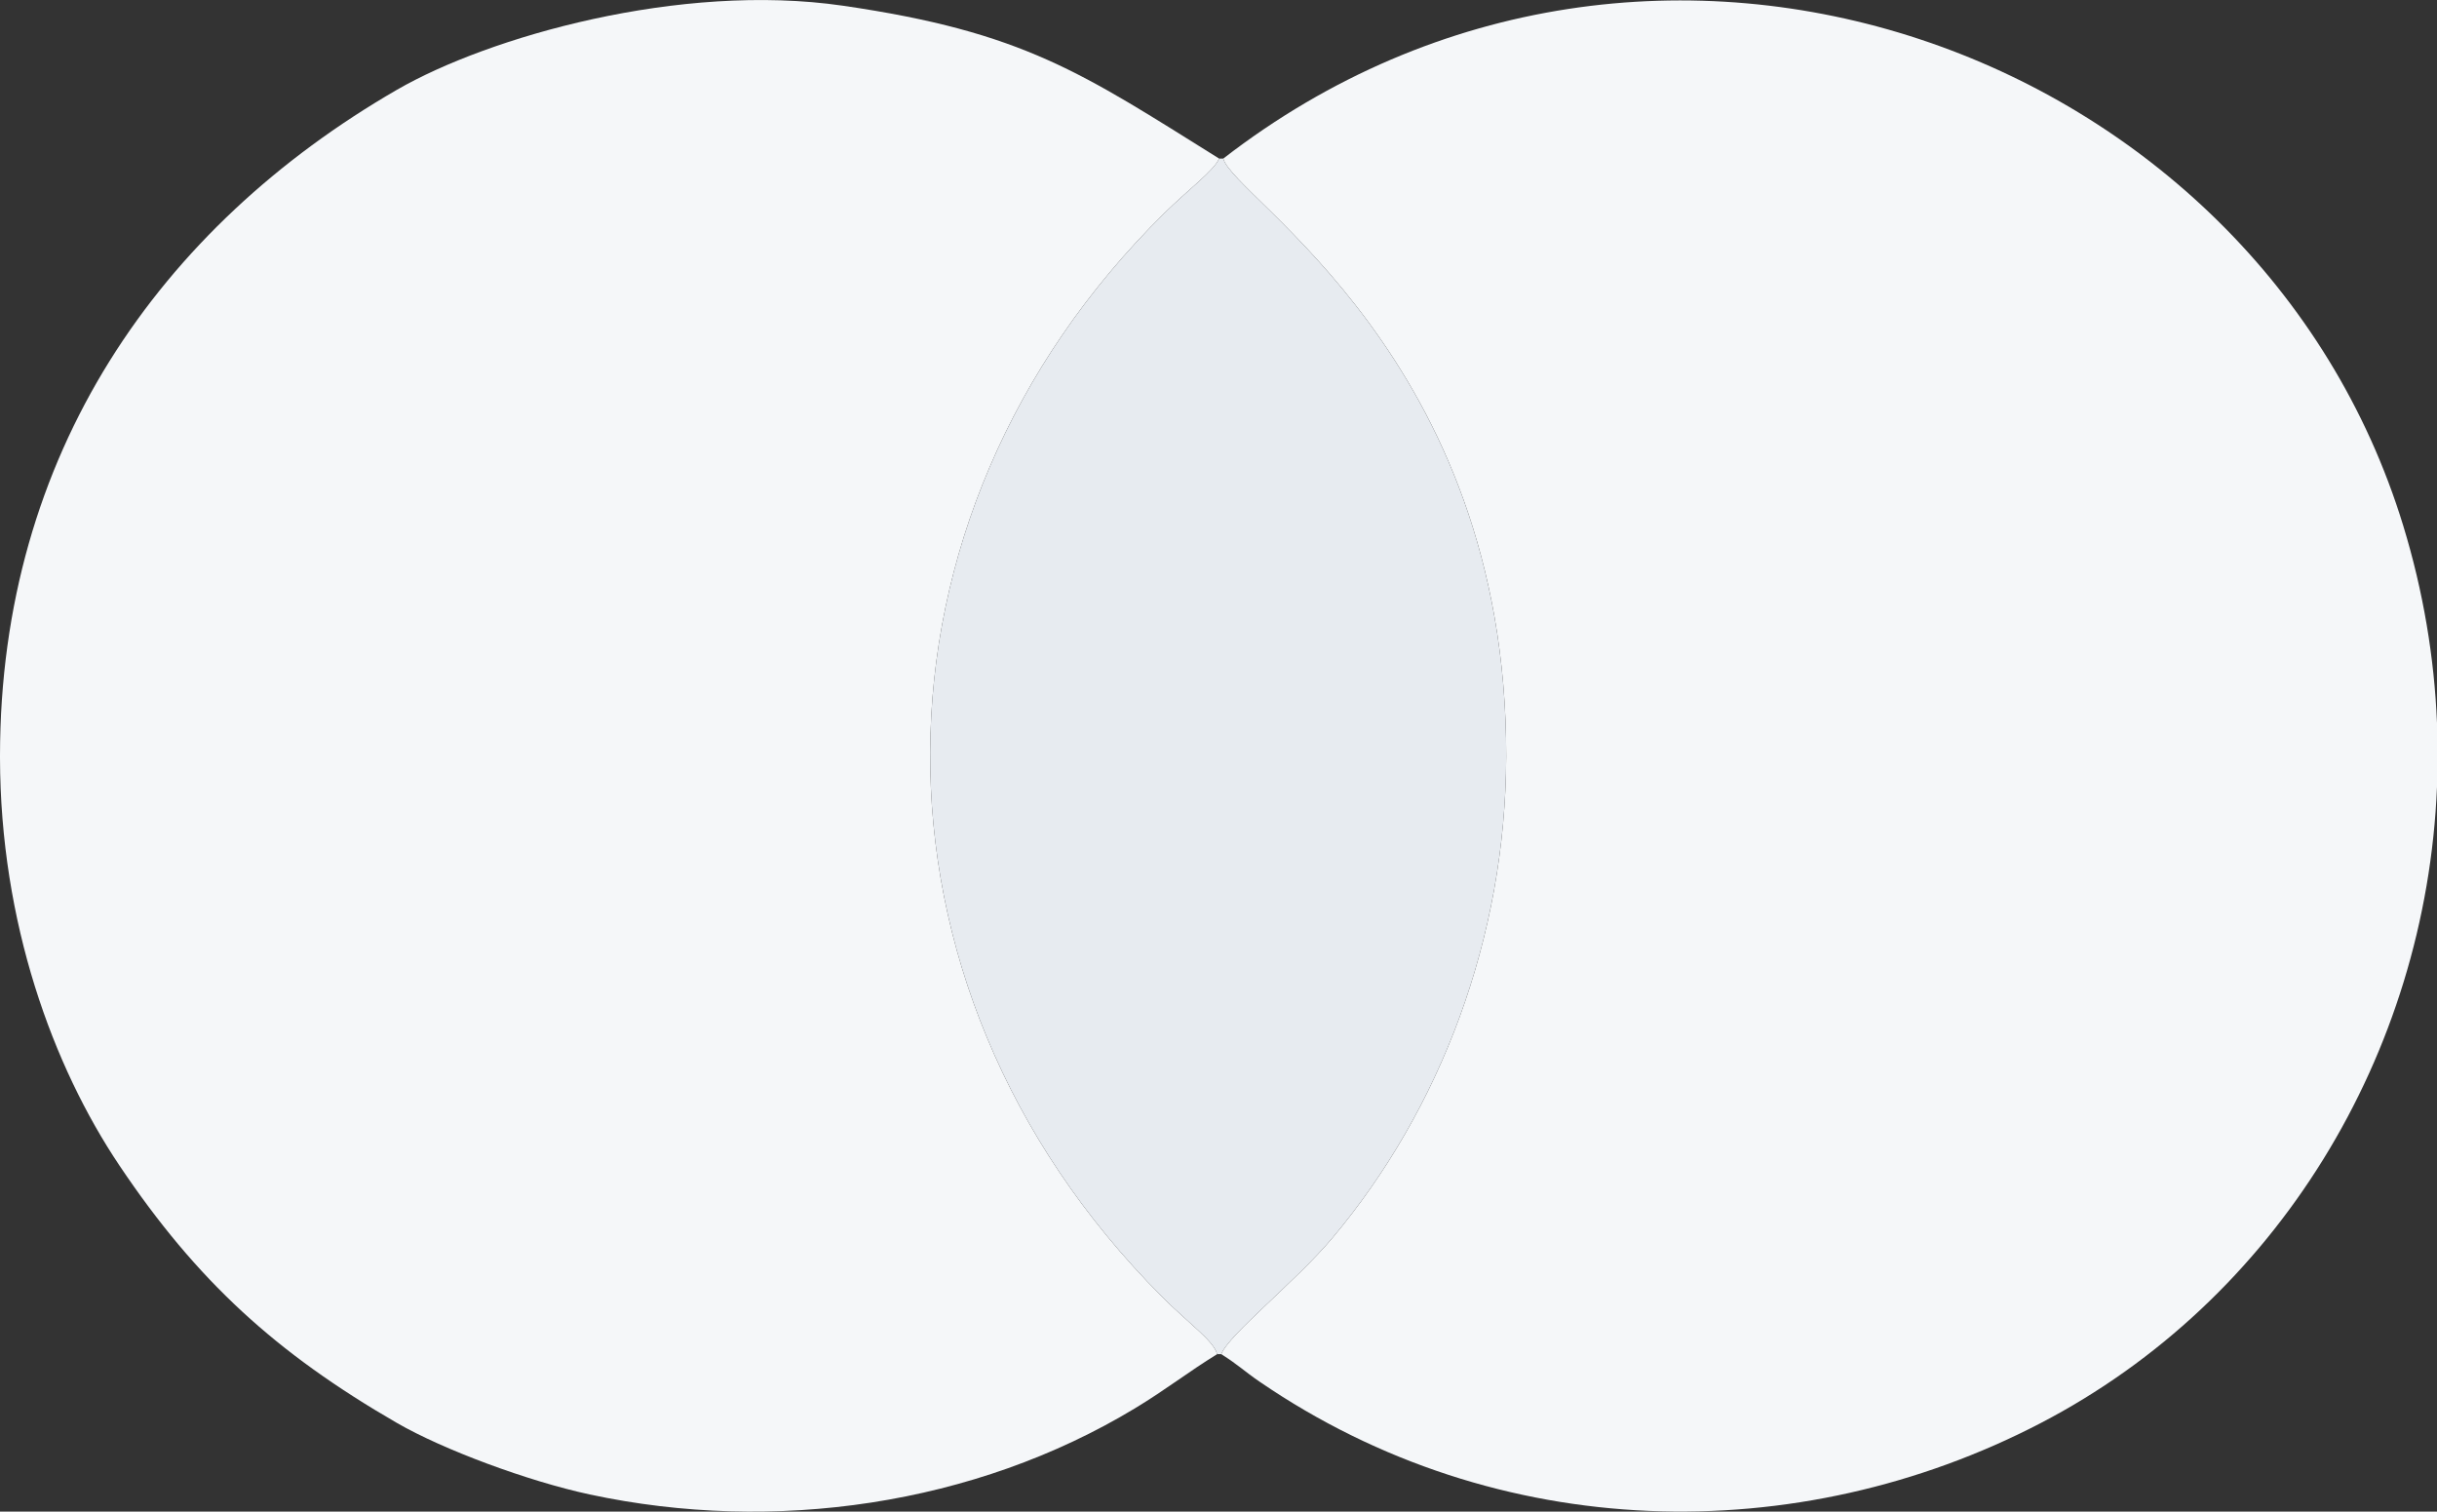
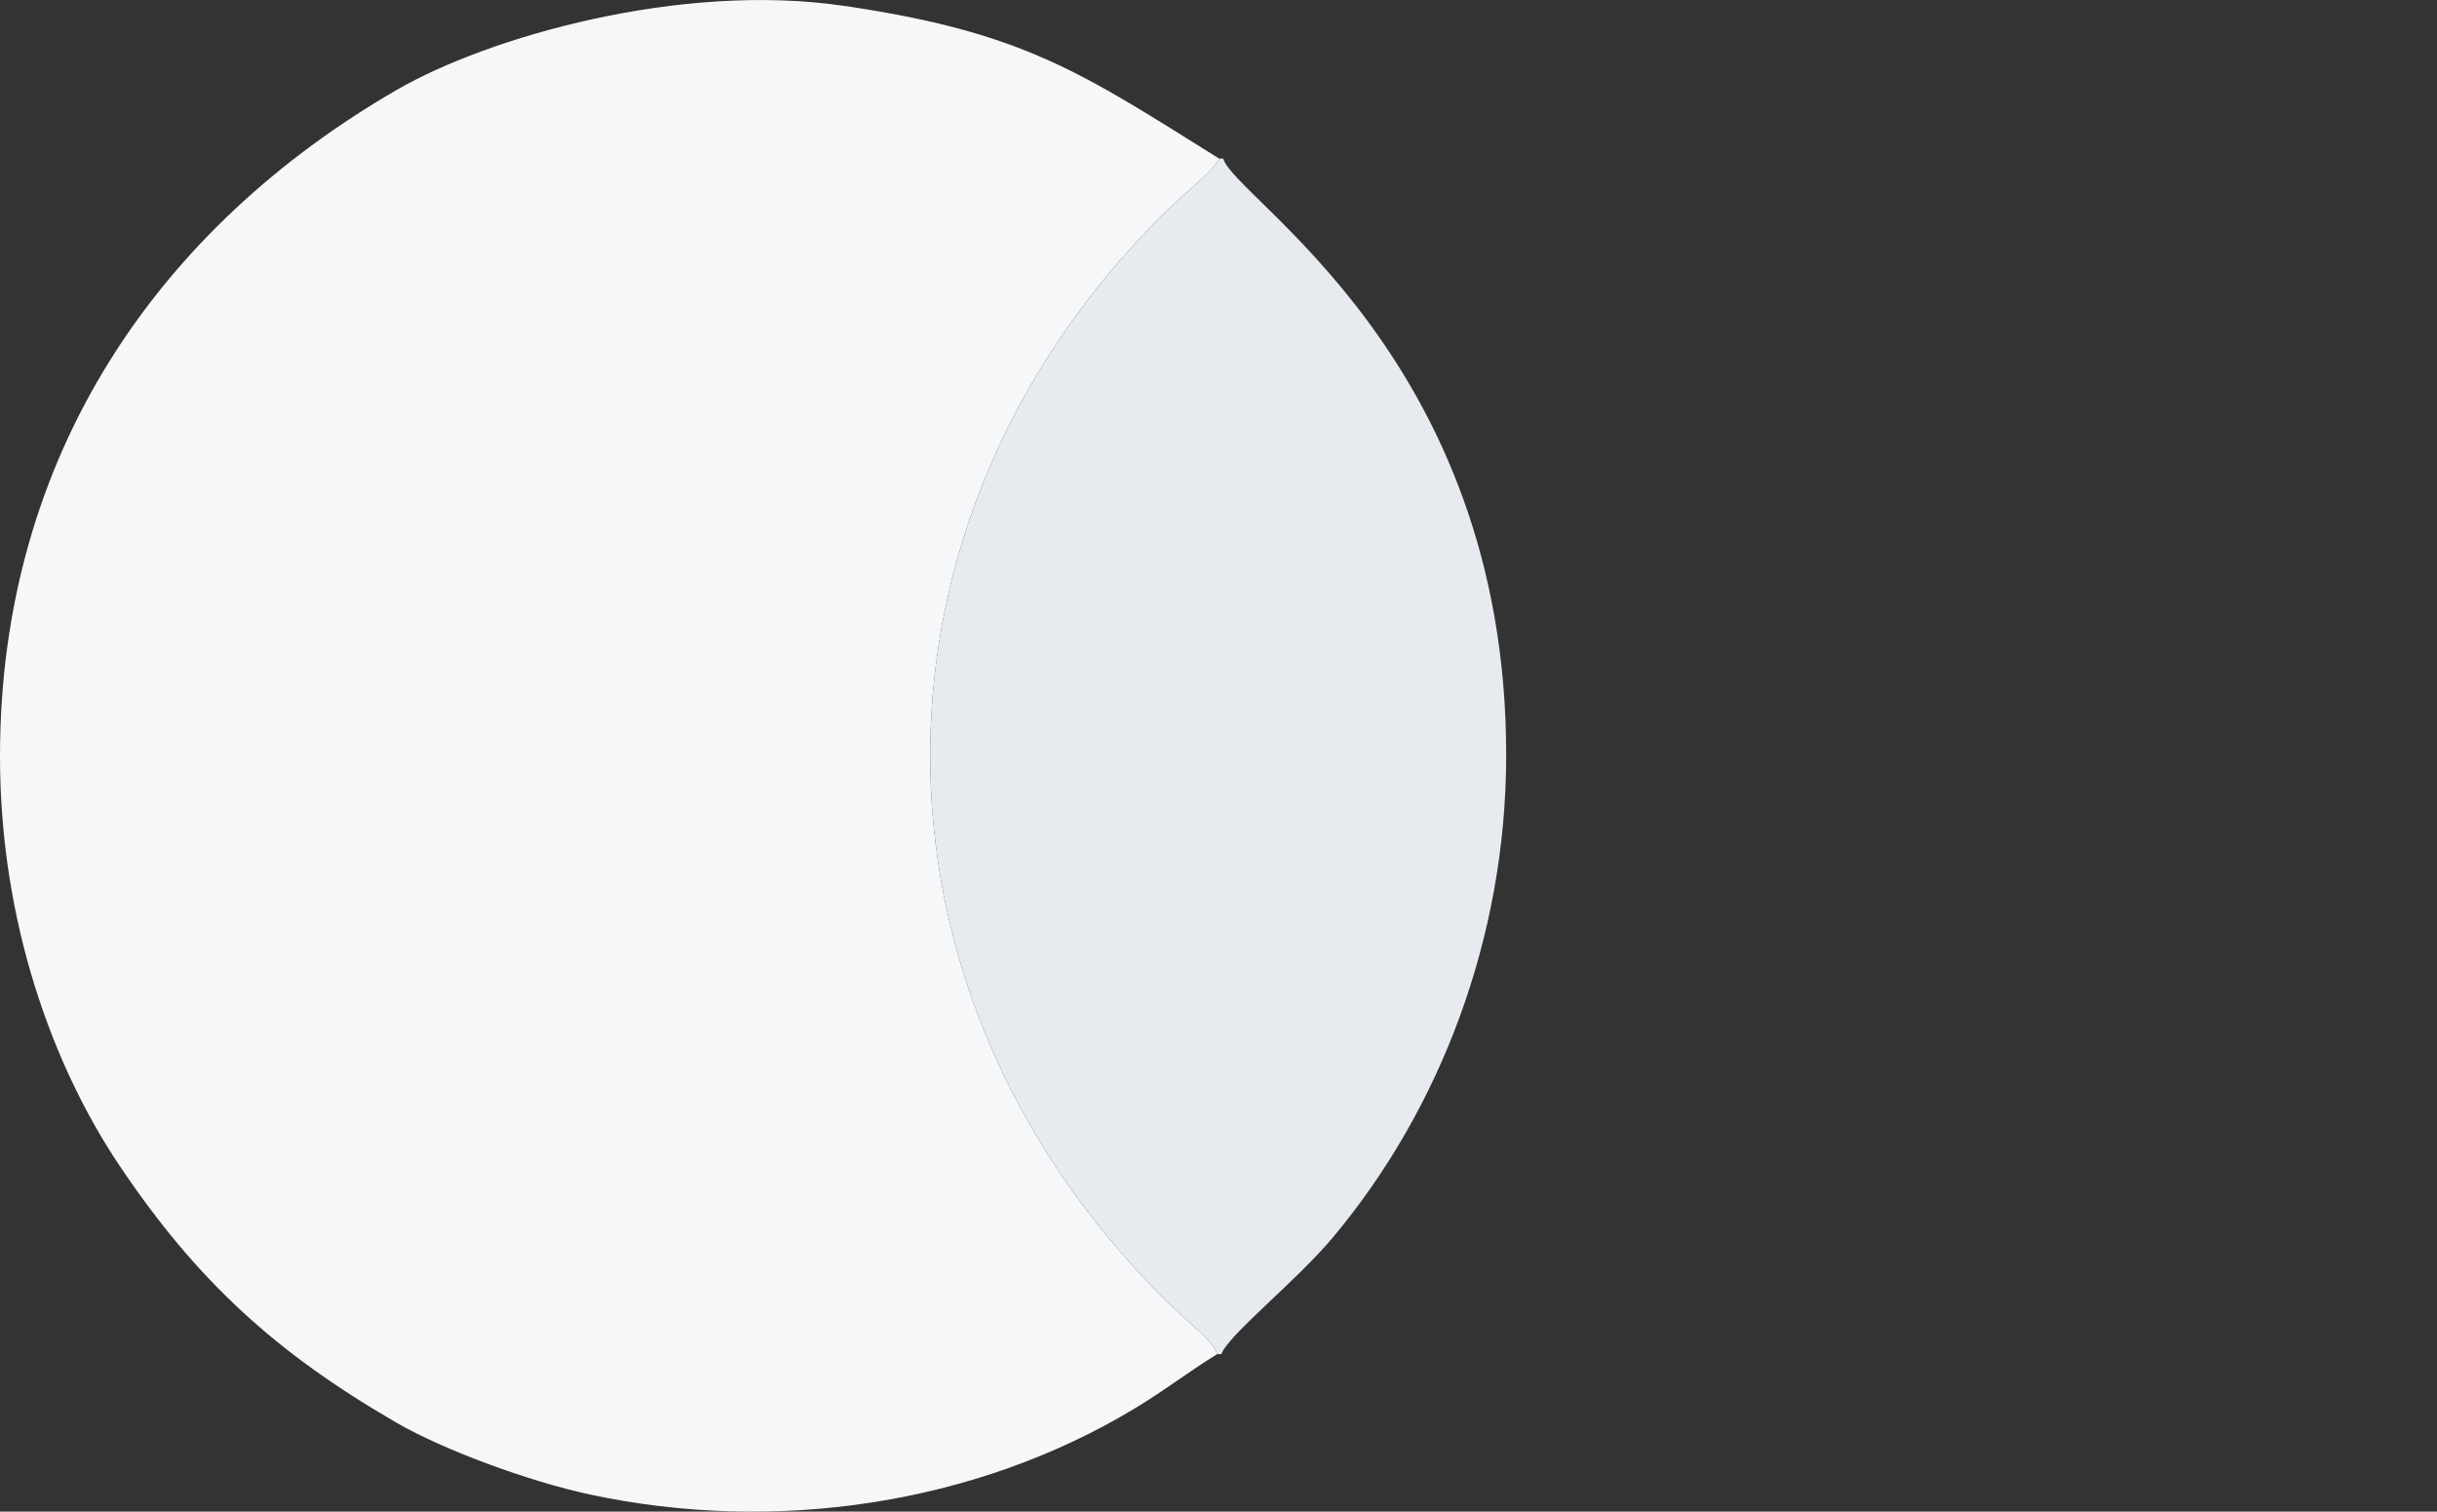
<svg xmlns="http://www.w3.org/2000/svg" xml:space="preserve" width="22.228mm" height="13.787mm" style="shape-rendering:geometricPrecision; text-rendering:geometricPrecision; image-rendering:optimizeQuality; fill-rule:evenodd; clip-rule:evenodd" viewBox="0 0 413913 256724">
  <rect x="0" y="0" width="413913" height="256724" fill="#333333" stroke="none" />
  <defs>
    <style type="text/css">  .fil1 {fill:#E7EBF0} .fil0 {fill:#F5F7F9}  </style>
  </defs>
  <g id="Слой_x0020_1">
    <g id="_1066153616">
-       <path class="fil0" d="M207767 26928c1740,6719 48177,33781 48052,101528 -56,30773 -11178,59973 -29533,81812 -6223,7408 -17589,16387 -18859,19712 2945,1863 3863,2866 6547,4702 40450,27677 91428,28425 132592,7024 40152,-20872 65477,-62608 67347,-108068l0 -10846c-457,-11114 -2326,-22364 -5734,-33511 -24725,-80885 -127594,-118706 -200412,-62353z" />
      <path class="fil0" d="M206730 229980c-644,-2338 -4702,-5068 -9450,-9837 -52907,-53147 -52018,-132125 443,-183912 4140,-4087 8417,-7206 9344,-9303 -23371,-14582 -33153,-21498 -63954,-25969 -27606,-4007 -60143,5292 -75714,14295 -40288,23295 -67351,61858 -67399,113059l0 361c45,28038 8972,52409 20301,69289 13150,19590 26598,31837 47098,43691 7842,4534 22239,9893 32755,12152 31291,6721 65381,1823 92586,-14612 5400,-3264 9121,-6229 13990,-9214z" />
      <path class="fil1" d="M206730 229980l697 0c1270,-3325 12636,-12304 18859,-19712 18355,-21839 29477,-51039 29533,-81812 125,-67747 -46312,-94809 -48052,-101528l-700 0c-927,2097 -5204,5216 -9344,9303 -52461,51787 -53350,130765 -443,183912 4748,4769 8806,7499 9450,9837z" />
    </g>
  </g>
</svg>